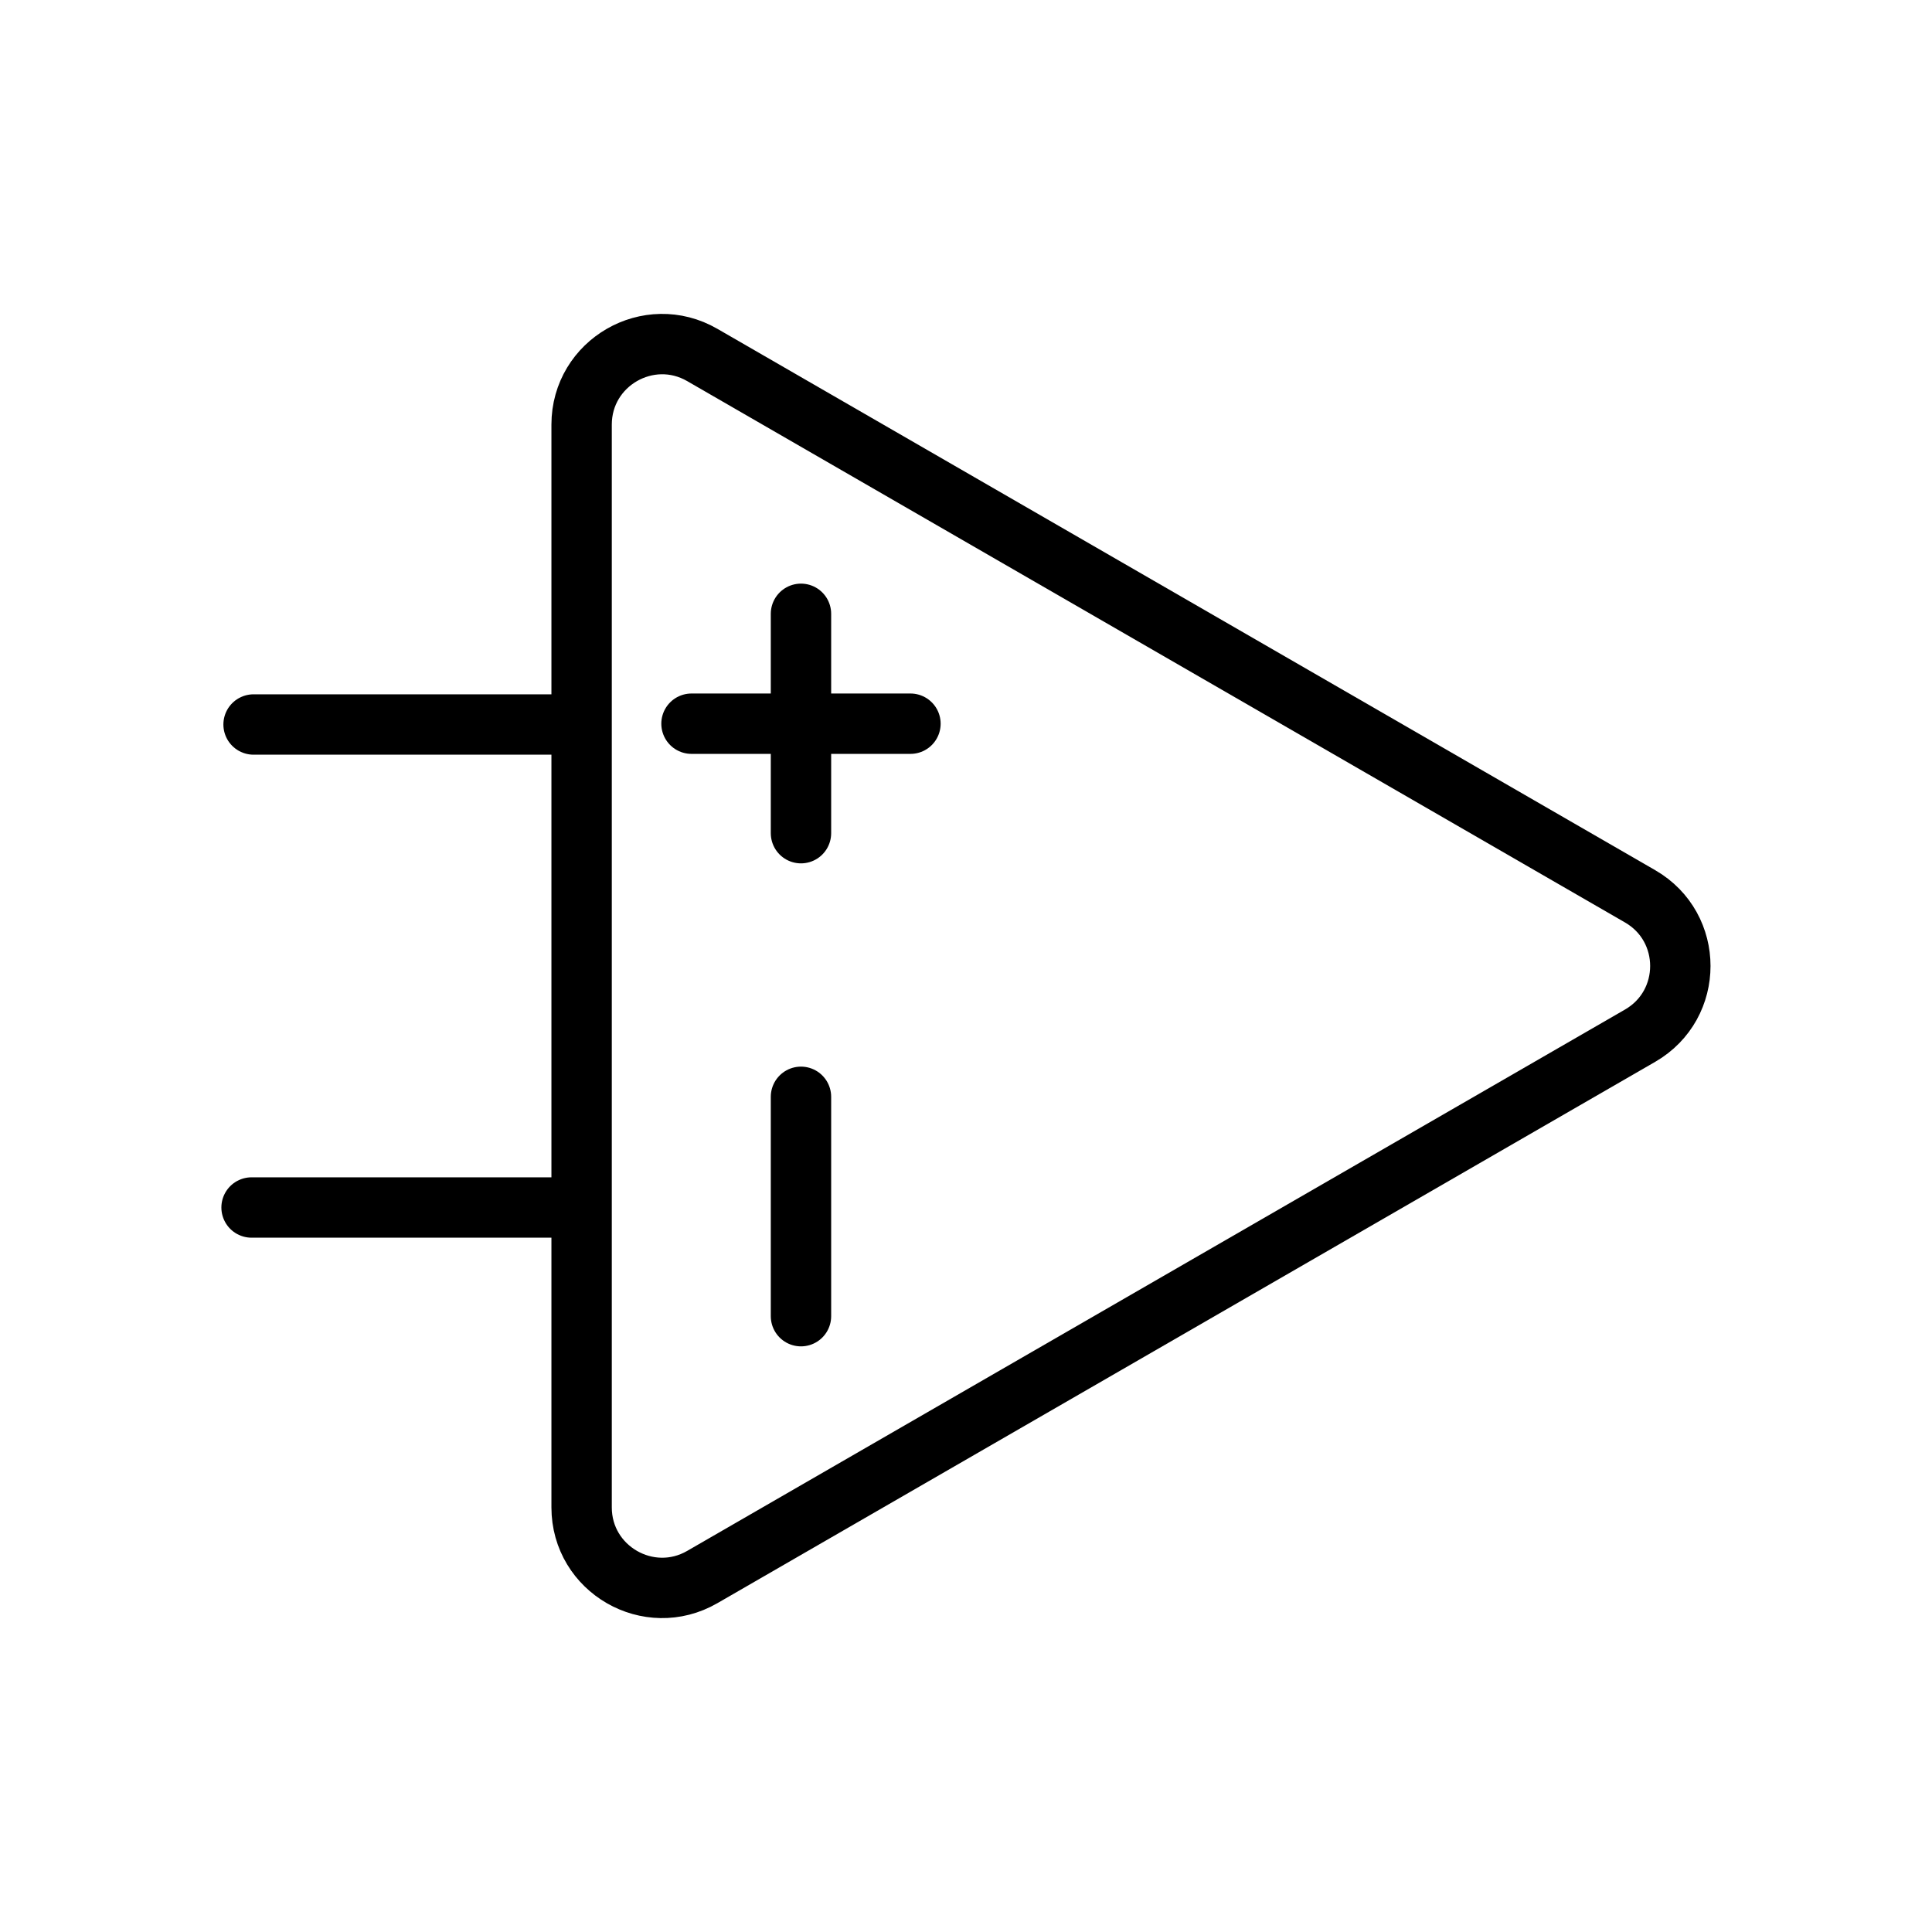
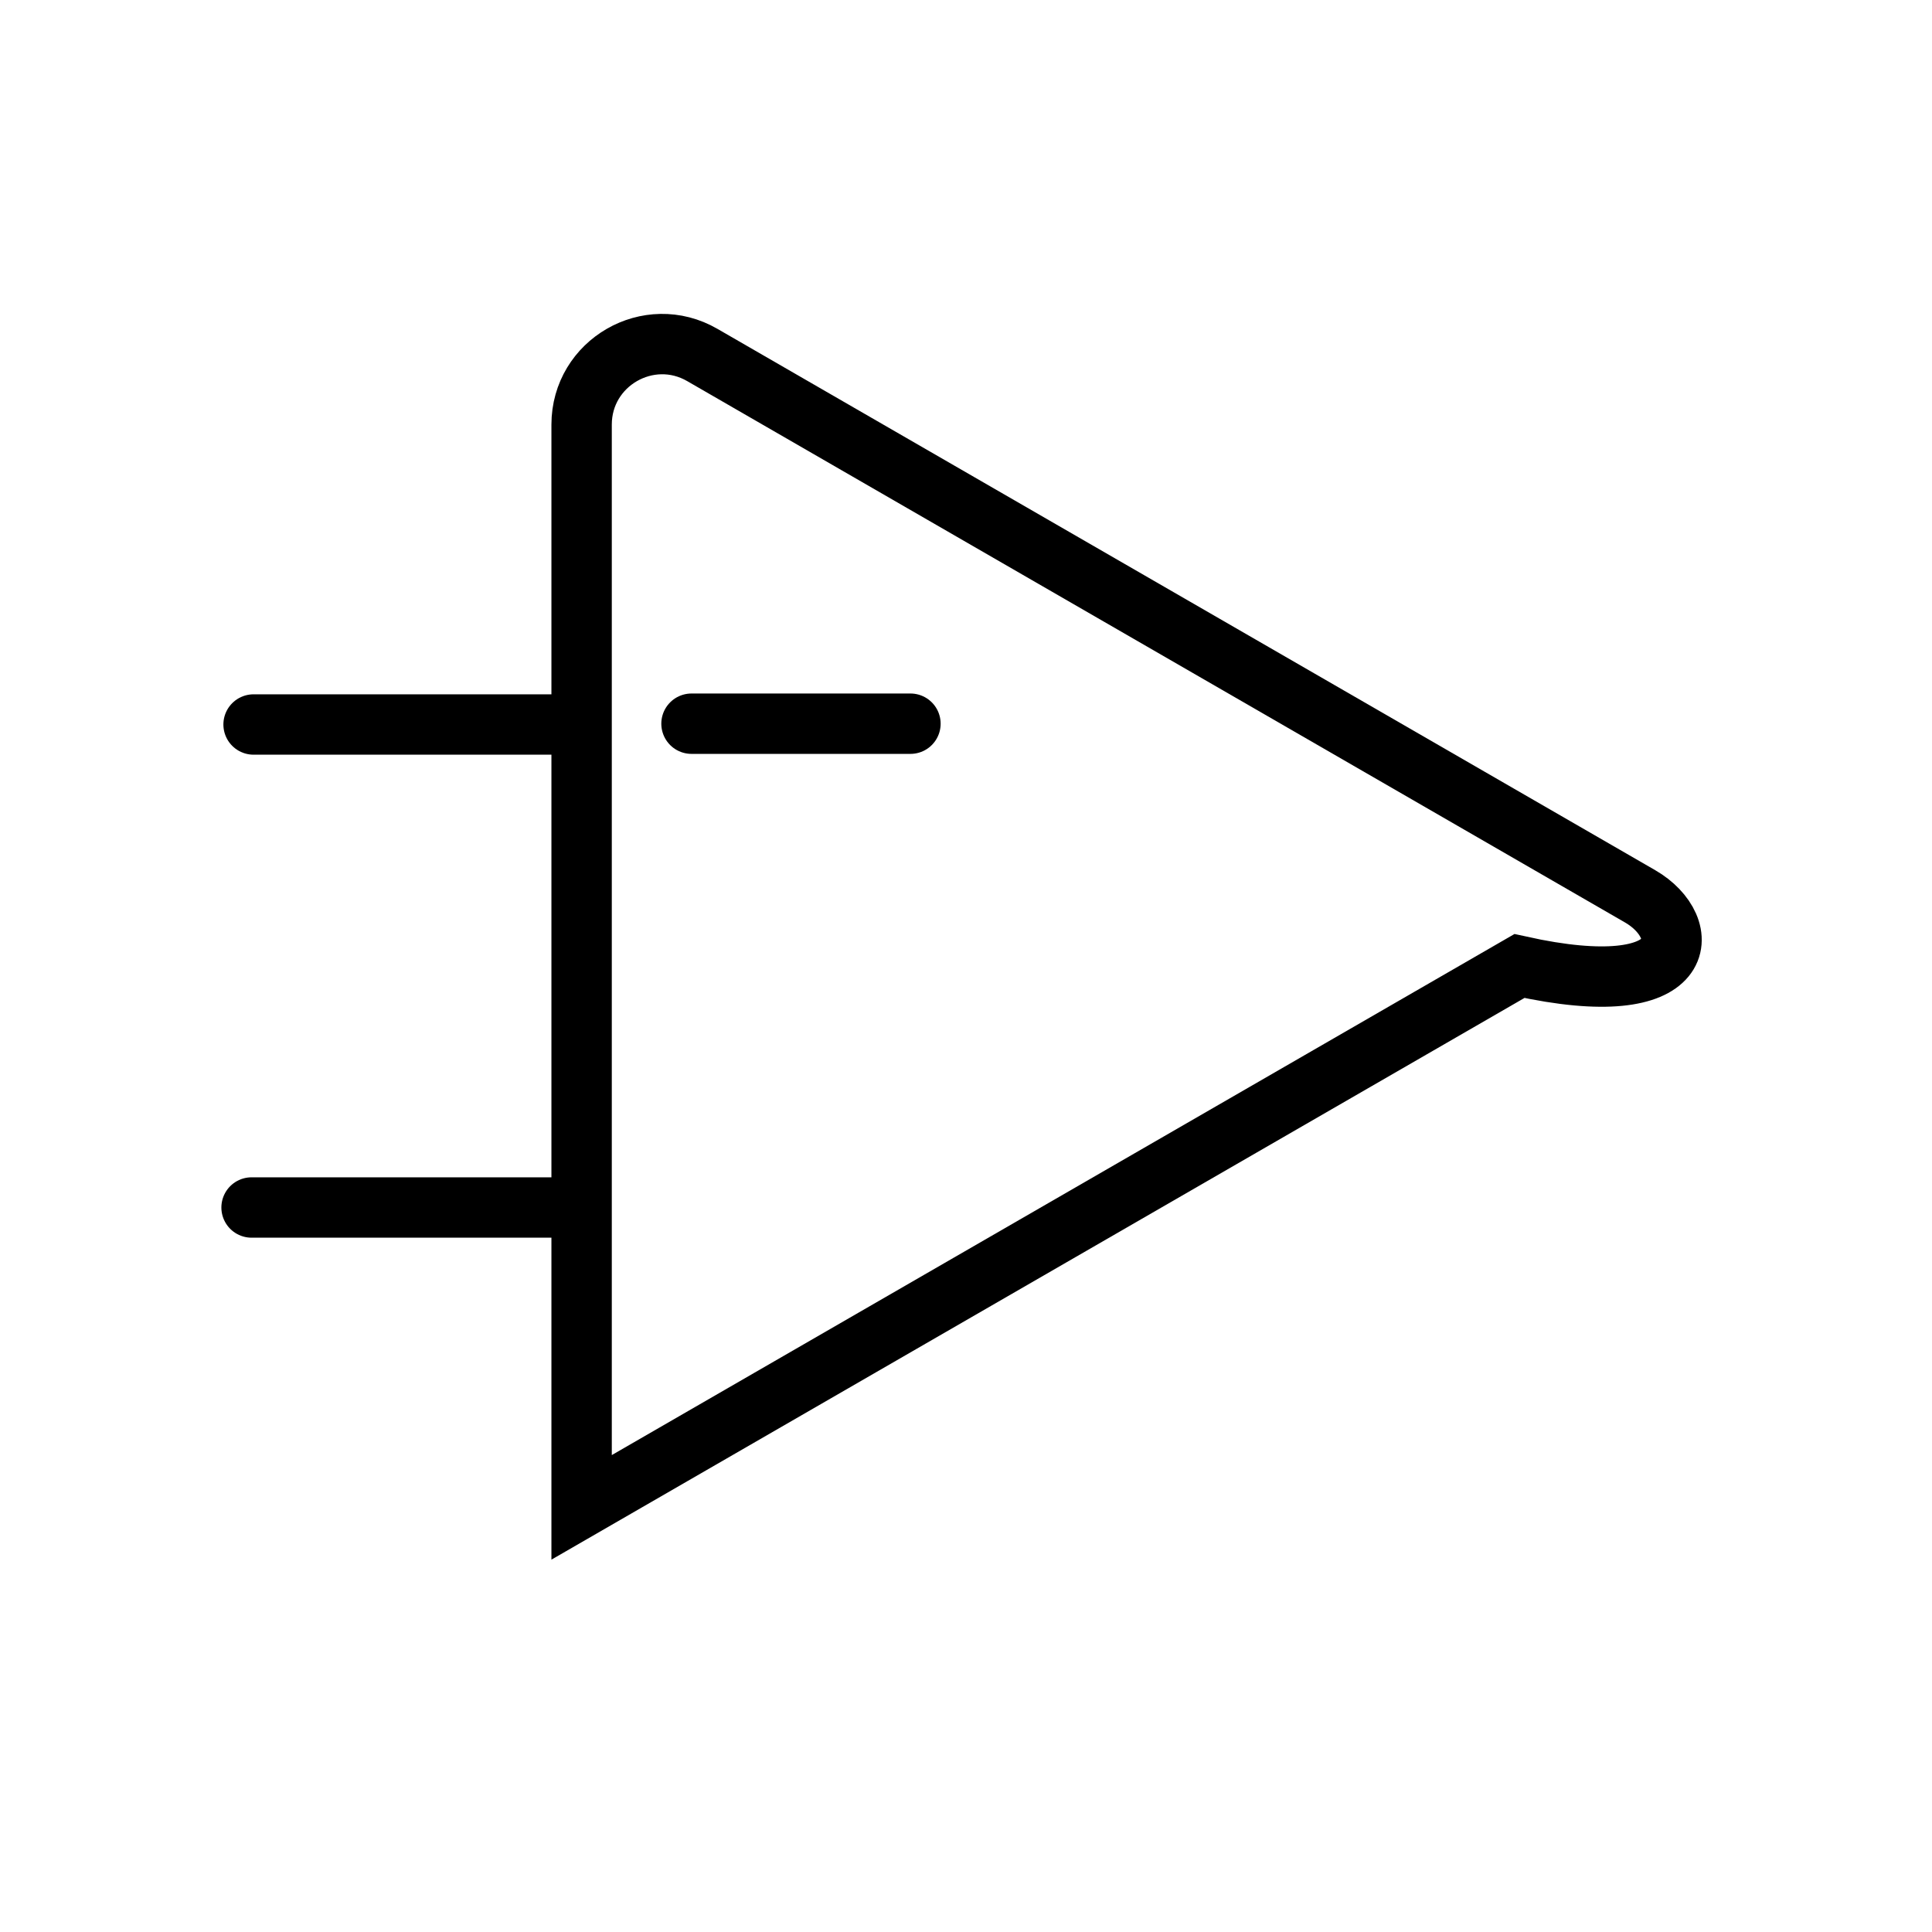
<svg xmlns="http://www.w3.org/2000/svg" version="1.1" id="图层_1" x="0px" y="0px" viewBox="0 0 480 480" style="enable-background:new 0 0 480 480;" xml:space="preserve">
  <style type="text/css">
	.st0{fill:none;stroke:#000000;stroke-width:15;stroke-miterlimit:10;}
	.st1{fill:none;stroke:#000000;stroke-width:15;stroke-linecap:round;stroke-miterlimit:10;}
	.st2{fill:none;stroke:#000000;stroke-width:15;stroke-linecap:round;stroke-linejoin:round;stroke-miterlimit:10;}
</style>
-   <path class="st0" d="M407.5,222.7l-233-134.5c-13.3-7.7-30,1.9-30,17.3l0,269c0,15.4,16.7,25,30,17.3l233-134.5  C420.8,249.6,420.8,230.4,407.5,222.7z" />
+   <path class="st0" d="M407.5,222.7l-233-134.5c-13.3-7.7-30,1.9-30,17.3l0,269l233-134.5  C420.8,249.6,420.8,230.4,407.5,222.7z" />
  <line class="st1" x1="62.5" y1="300" x2="143.5" y2="300" />
  <line class="st2" x1="63" y1="180" x2="144" y2="180" />
-   <line class="st2" x1="199" y1="327" x2="199" y2="272.5" />
-   <line class="st2" x1="199" y1="207" x2="199" y2="152.5" />
  <line class="st2" x1="171.8" y1="179.8" x2="226.2" y2="179.8" />
</svg>